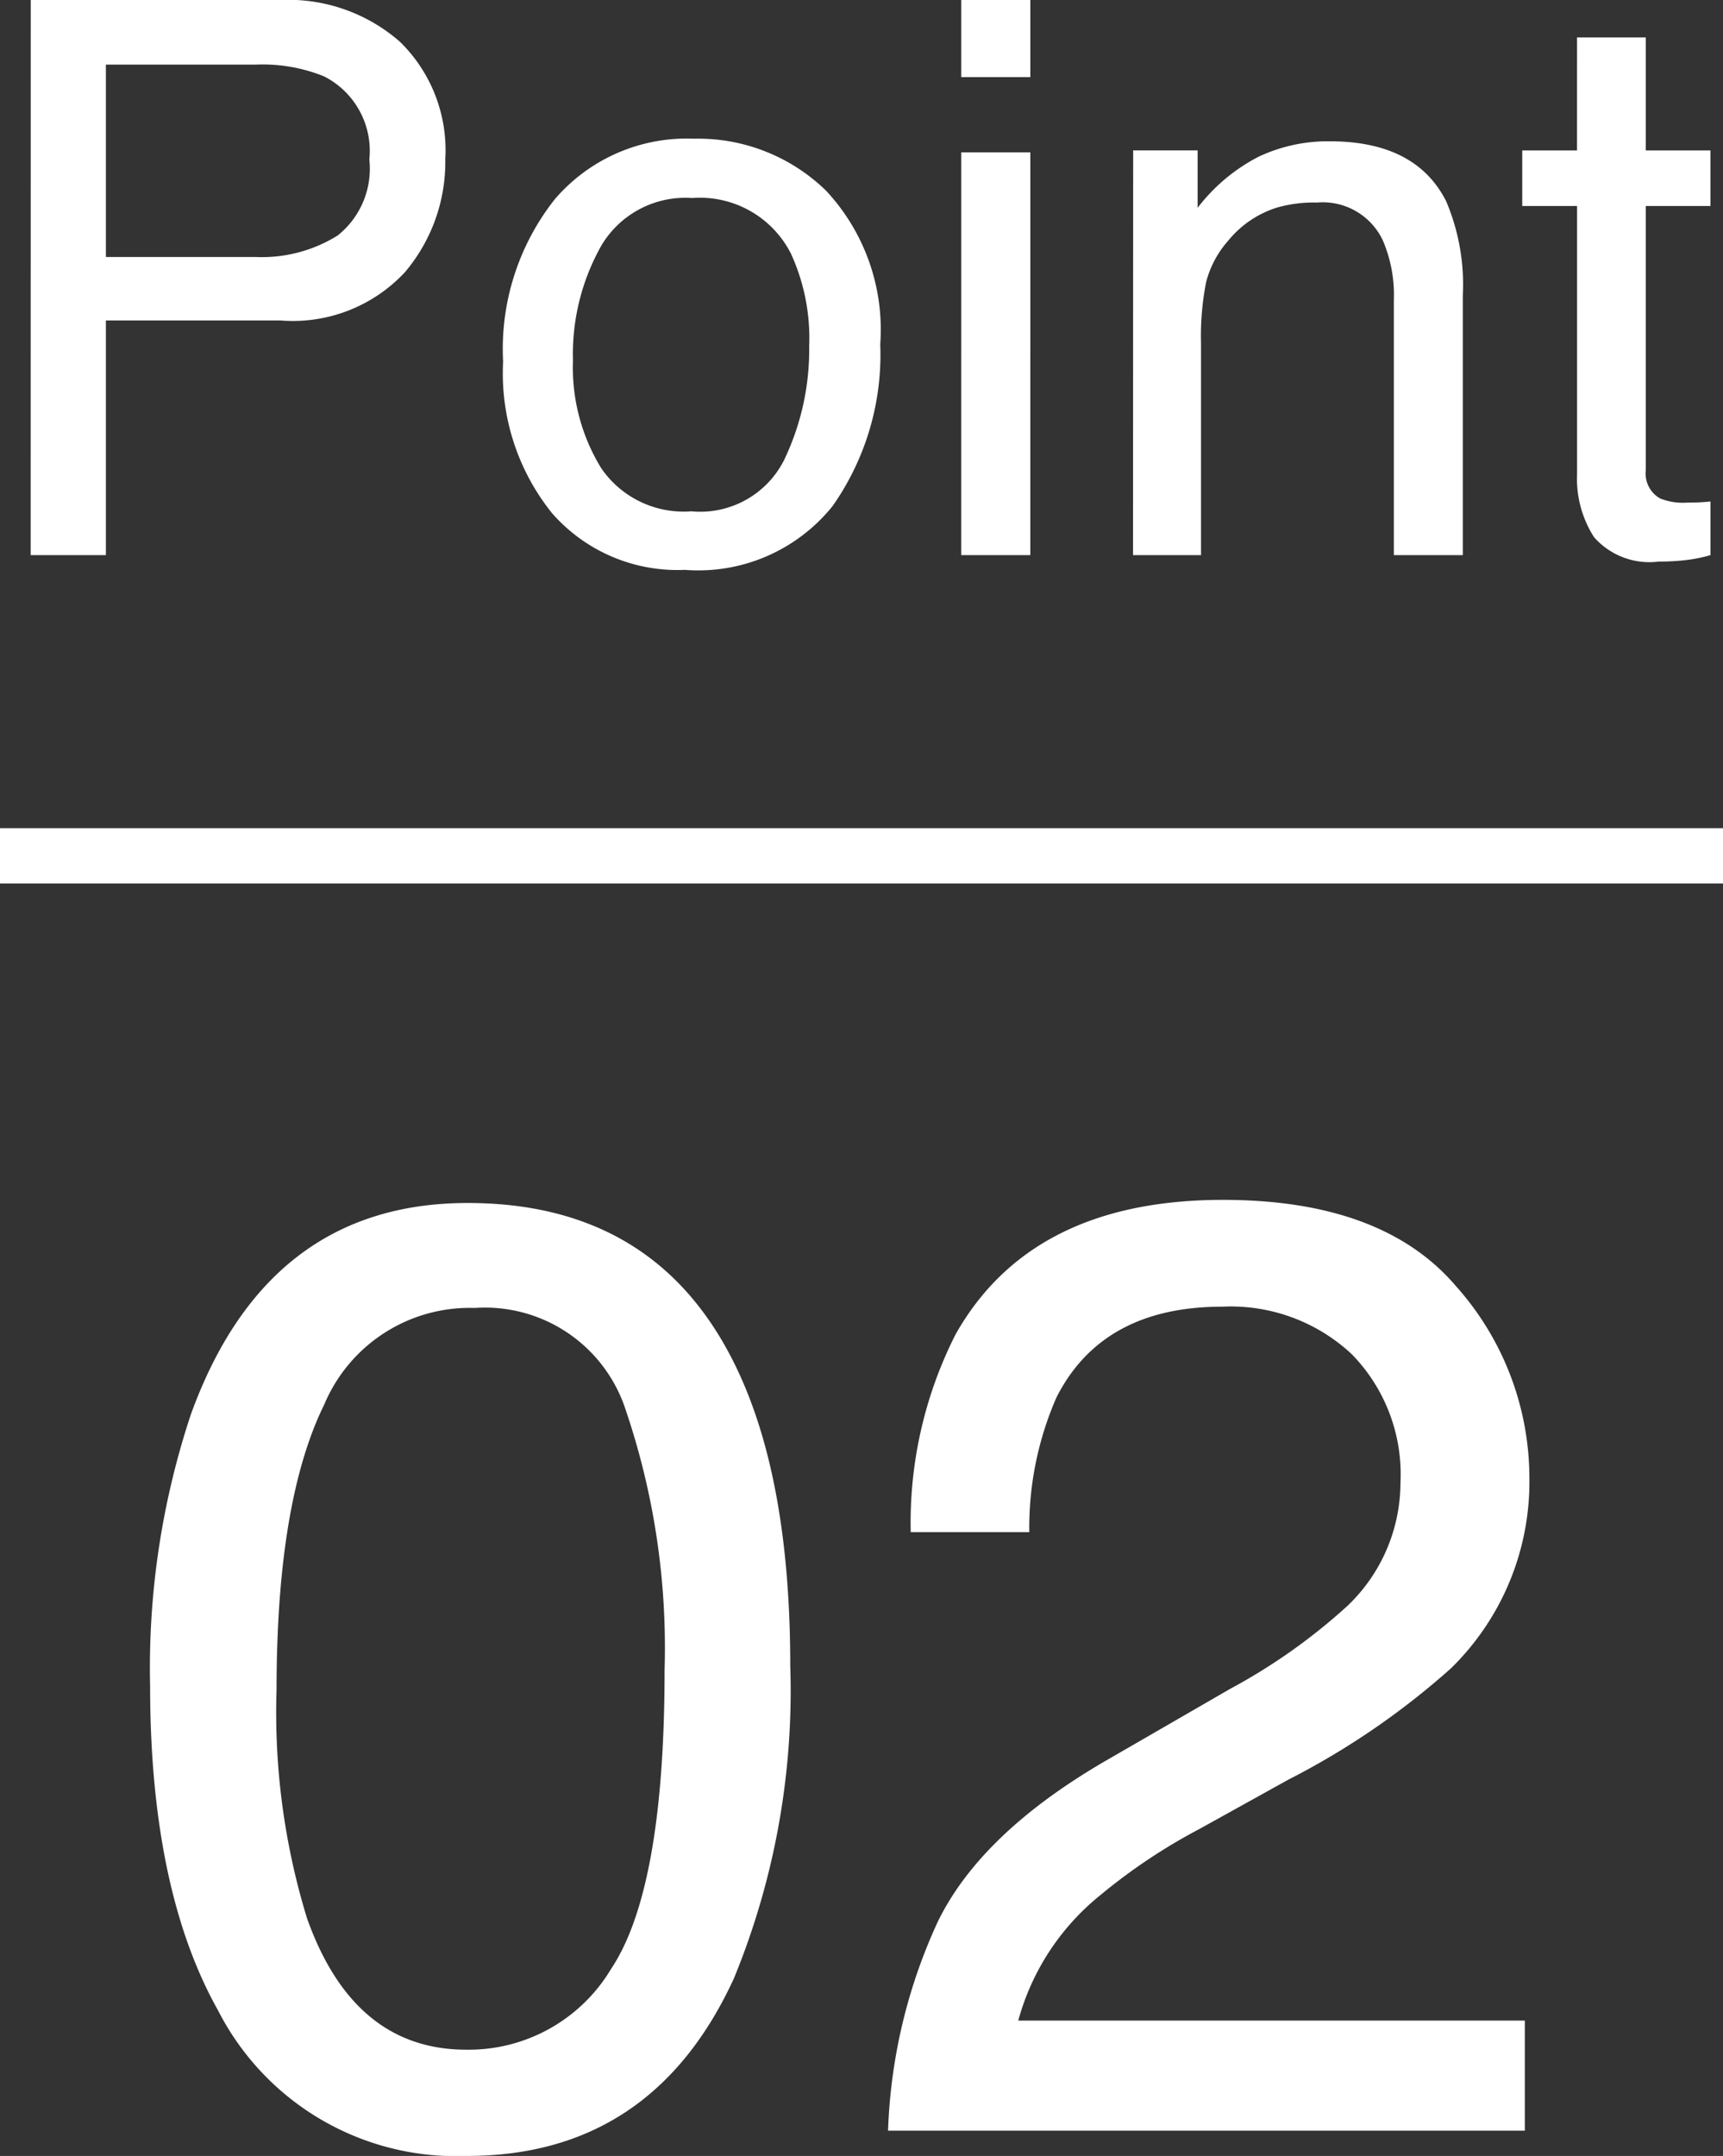
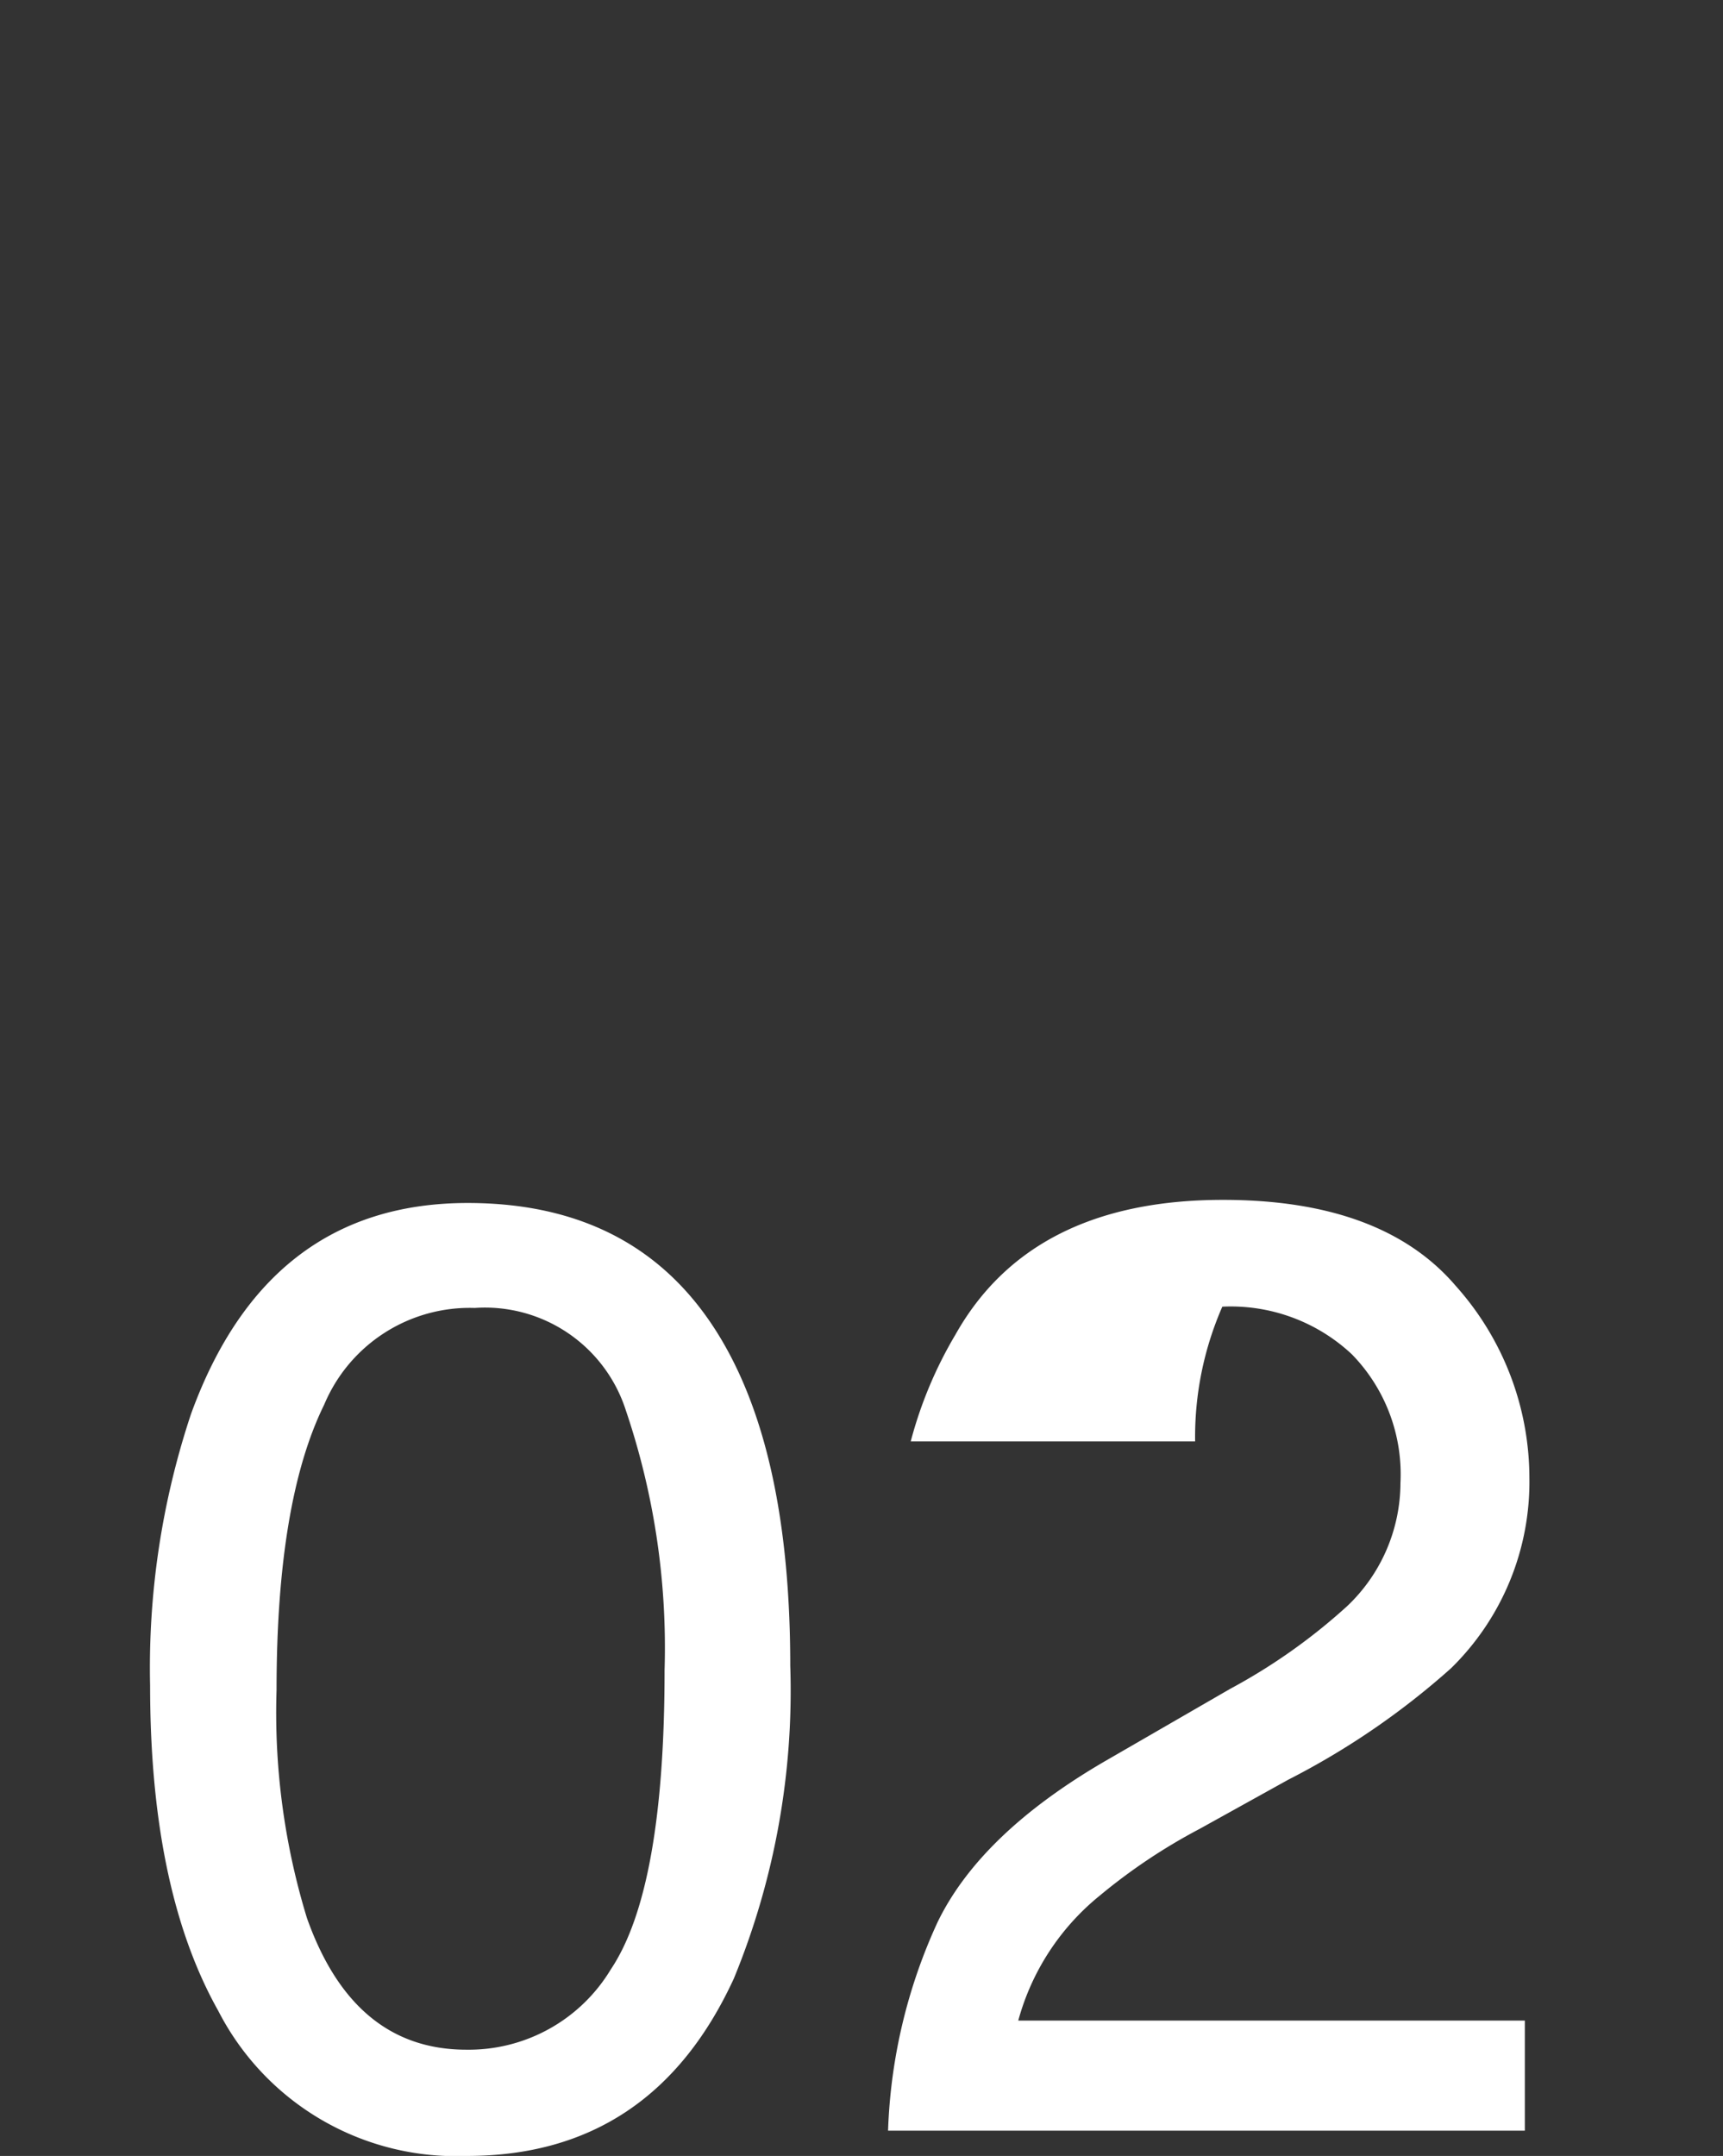
<svg xmlns="http://www.w3.org/2000/svg" width="62.34" height="77.998" viewBox="0 0 62.34 77.998">
  <rect x="0" y="0" width="62.34" height="77.998" fill="#333333" stroke="none" />
  <g id="img-title-h3-point2" transform="translate(-204.369 -5184.916)">
-     <path id="パス_1856" data-name="パス 1856" d="M-29.518-20.084h9.037a6.126,6.126,0,0,1,4.32,1.511,5.482,5.482,0,0,1,1.641,4.245,6.172,6.172,0,0,1-1.463,4.095,5.543,5.543,0,0,1-4.5,1.743H-26.8V0h-2.721Zm12.25,5.77a3.022,3.022,0,0,0-1.641-3.008,5.924,5.924,0,0,0-2.475-.424H-26.8v6.959h5.414a5.174,5.174,0,0,0,2.974-.779A3.088,3.088,0,0,0-17.268-14.314ZM-5.619-1.586A3.394,3.394,0,0,0-2.263-3.438a9.229,9.229,0,0,0,.909-4.122A7.339,7.339,0,0,0-2.01-10.9,3.692,3.692,0,0,0-5.592-12.92,3.532,3.532,0,0,0-8.873-11.2,7.985,7.985,0,0,0-9.9-7.041a6.946,6.946,0,0,0,1.025,3.9A3.612,3.612,0,0,0-5.619-1.586Zm.1-13.48A6.63,6.63,0,0,1-.738-13.18,7.368,7.368,0,0,1,1.217-7.629,9.523,9.523,0,0,1-.506-1.777,6.232,6.232,0,0,1-5.852.533a6.035,6.035,0,0,1-4.8-2.044A8.073,8.073,0,0,1-12.428-7a8.734,8.734,0,0,1,1.873-5.879A6.286,6.286,0,0,1-5.523-15.066Zm9.666.492h2.5V0h-2.5Zm0-5.51h2.5v2.789h-2.5Zm6.221,5.441H12.7v2.078a6.557,6.557,0,0,1,2.2-1.846,5.87,5.87,0,0,1,2.584-.561q3.117,0,4.211,2.174a7.719,7.719,0,0,1,.6,3.4V0H19.8V-9.229a5,5,0,0,0-.4-2.16,2.4,2.4,0,0,0-2.379-1.367,4.844,4.844,0,0,0-1.436.178,3.7,3.7,0,0,0-1.777,1.2,3.622,3.622,0,0,0-.8,1.5,10.077,10.077,0,0,0-.185,2.208V0H10.363ZM26.428-18.73h2.488v4.088h2.338v2.01H28.916v9.557a1.034,1.034,0,0,0,.52,1.025,2.208,2.208,0,0,0,.957.15q.178,0,.383-.007t.479-.034V0a5.494,5.494,0,0,1-.882.178,8.384,8.384,0,0,1-.991.055,2.671,2.671,0,0,1-2.338-.882,3.919,3.919,0,0,1-.615-2.29v-9.693H24.445v-2.01h1.982Z" transform="translate(235 5205)" fill="#fff" />
-     <path id="パス_1854" data-name="パス 1854" d="M-13.711-33.562q6.516,0,9.422,5.367,2.25,4.148,2.25,11.367A27.372,27.372,0,0,1-4.078-5.508Q-7.031.914-13.734.914a9.669,9.669,0,0,1-9-5.25Q-25.2-8.719-25.2-16.1a29.07,29.07,0,0,1,1.477-9.82Q-20.953-33.562-13.711-33.562ZM-13.758-2.93A6,6,0,0,0-8.531-5.836q1.945-2.906,1.945-10.828a26.753,26.753,0,0,0-1.406-9.41,5.351,5.351,0,0,0-5.461-3.691,5.709,5.709,0,0,0-5.449,3.5q-1.723,3.5-1.723,10.324a25.353,25.353,0,0,0,1.1,8.25Q-17.836-2.93-13.758-2.93ZM1.5,0A19.574,19.574,0,0,1,3.293-7.547q1.559-3.211,6.082-5.836l4.5-2.6a21.186,21.186,0,0,0,4.242-3,6.163,6.163,0,0,0,1.922-4.453,6.216,6.216,0,0,0-1.758-4.652,6.408,6.408,0,0,0-4.687-1.723q-4.336,0-6,3.281a11.747,11.747,0,0,0-.984,4.875H2.32A15.065,15.065,0,0,1,3.938-28.8q2.742-4.875,9.68-4.875,5.766,0,8.426,3.117a10.429,10.429,0,0,1,2.66,6.938,9.431,9.431,0,0,1-2.836,6.891A27.764,27.764,0,0,1,15.984-12.7l-3.211,1.781A20.8,20.8,0,0,0,9.164-8.508,8.793,8.793,0,0,0,6.211-3.984H24.539V0Z" transform="translate(235 5262)" fill="#fff" />
-     <path id="パス_1855" data-name="パス 1855" d="M0,0H62.34" transform="translate(204.369 5215.878)" fill="none" stroke="#fff" stroke-width="2" />
+     <path id="パス_1854" data-name="パス 1854" d="M-13.711-33.562q6.516,0,9.422,5.367,2.25,4.148,2.25,11.367A27.372,27.372,0,0,1-4.078-5.508Q-7.031.914-13.734.914a9.669,9.669,0,0,1-9-5.25Q-25.2-8.719-25.2-16.1a29.07,29.07,0,0,1,1.477-9.82Q-20.953-33.562-13.711-33.562ZM-13.758-2.93A6,6,0,0,0-8.531-5.836q1.945-2.906,1.945-10.828a26.753,26.753,0,0,0-1.406-9.41,5.351,5.351,0,0,0-5.461-3.691,5.709,5.709,0,0,0-5.449,3.5q-1.723,3.5-1.723,10.324a25.353,25.353,0,0,0,1.1,8.25Q-17.836-2.93-13.758-2.93ZM1.5,0A19.574,19.574,0,0,1,3.293-7.547q1.559-3.211,6.082-5.836l4.5-2.6a21.186,21.186,0,0,0,4.242-3,6.163,6.163,0,0,0,1.922-4.453,6.216,6.216,0,0,0-1.758-4.652,6.408,6.408,0,0,0-4.687-1.723a11.747,11.747,0,0,0-.984,4.875H2.32A15.065,15.065,0,0,1,3.938-28.8q2.742-4.875,9.68-4.875,5.766,0,8.426,3.117a10.429,10.429,0,0,1,2.66,6.938,9.431,9.431,0,0,1-2.836,6.891A27.764,27.764,0,0,1,15.984-12.7l-3.211,1.781A20.8,20.8,0,0,0,9.164-8.508,8.793,8.793,0,0,0,6.211-3.984H24.539V0Z" transform="translate(235 5262)" fill="#fff" />
  </g>
</svg>